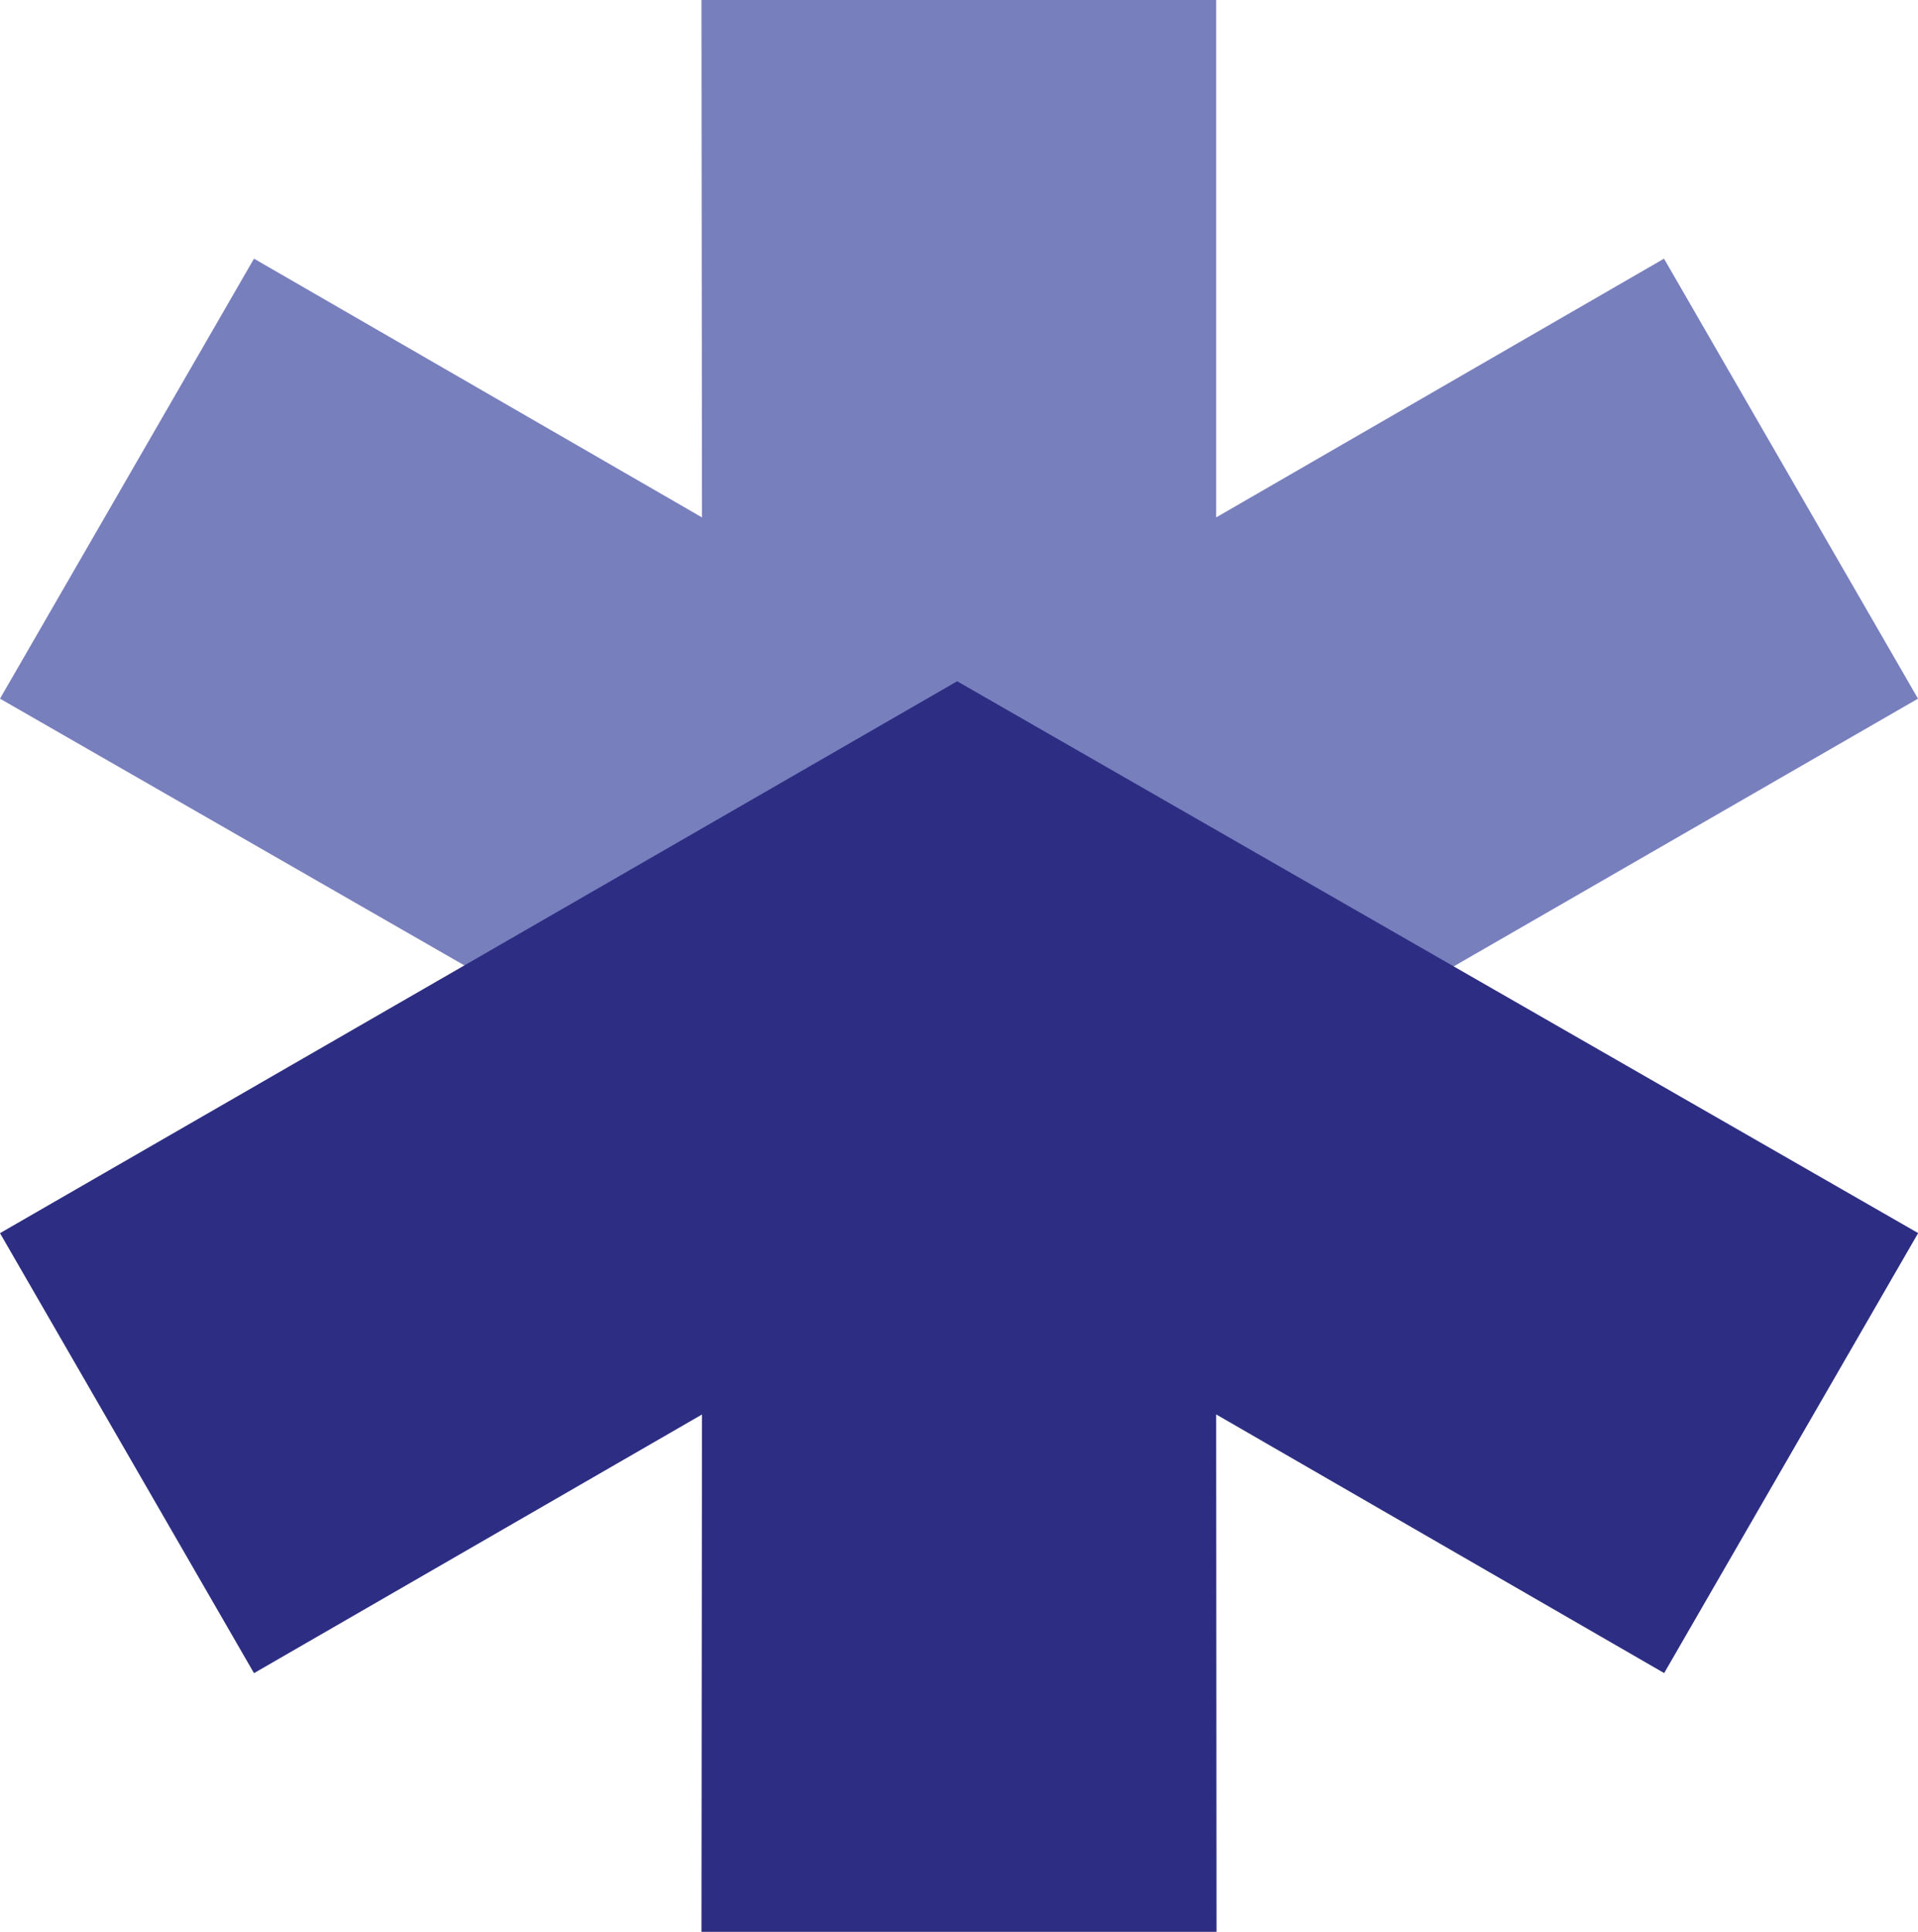
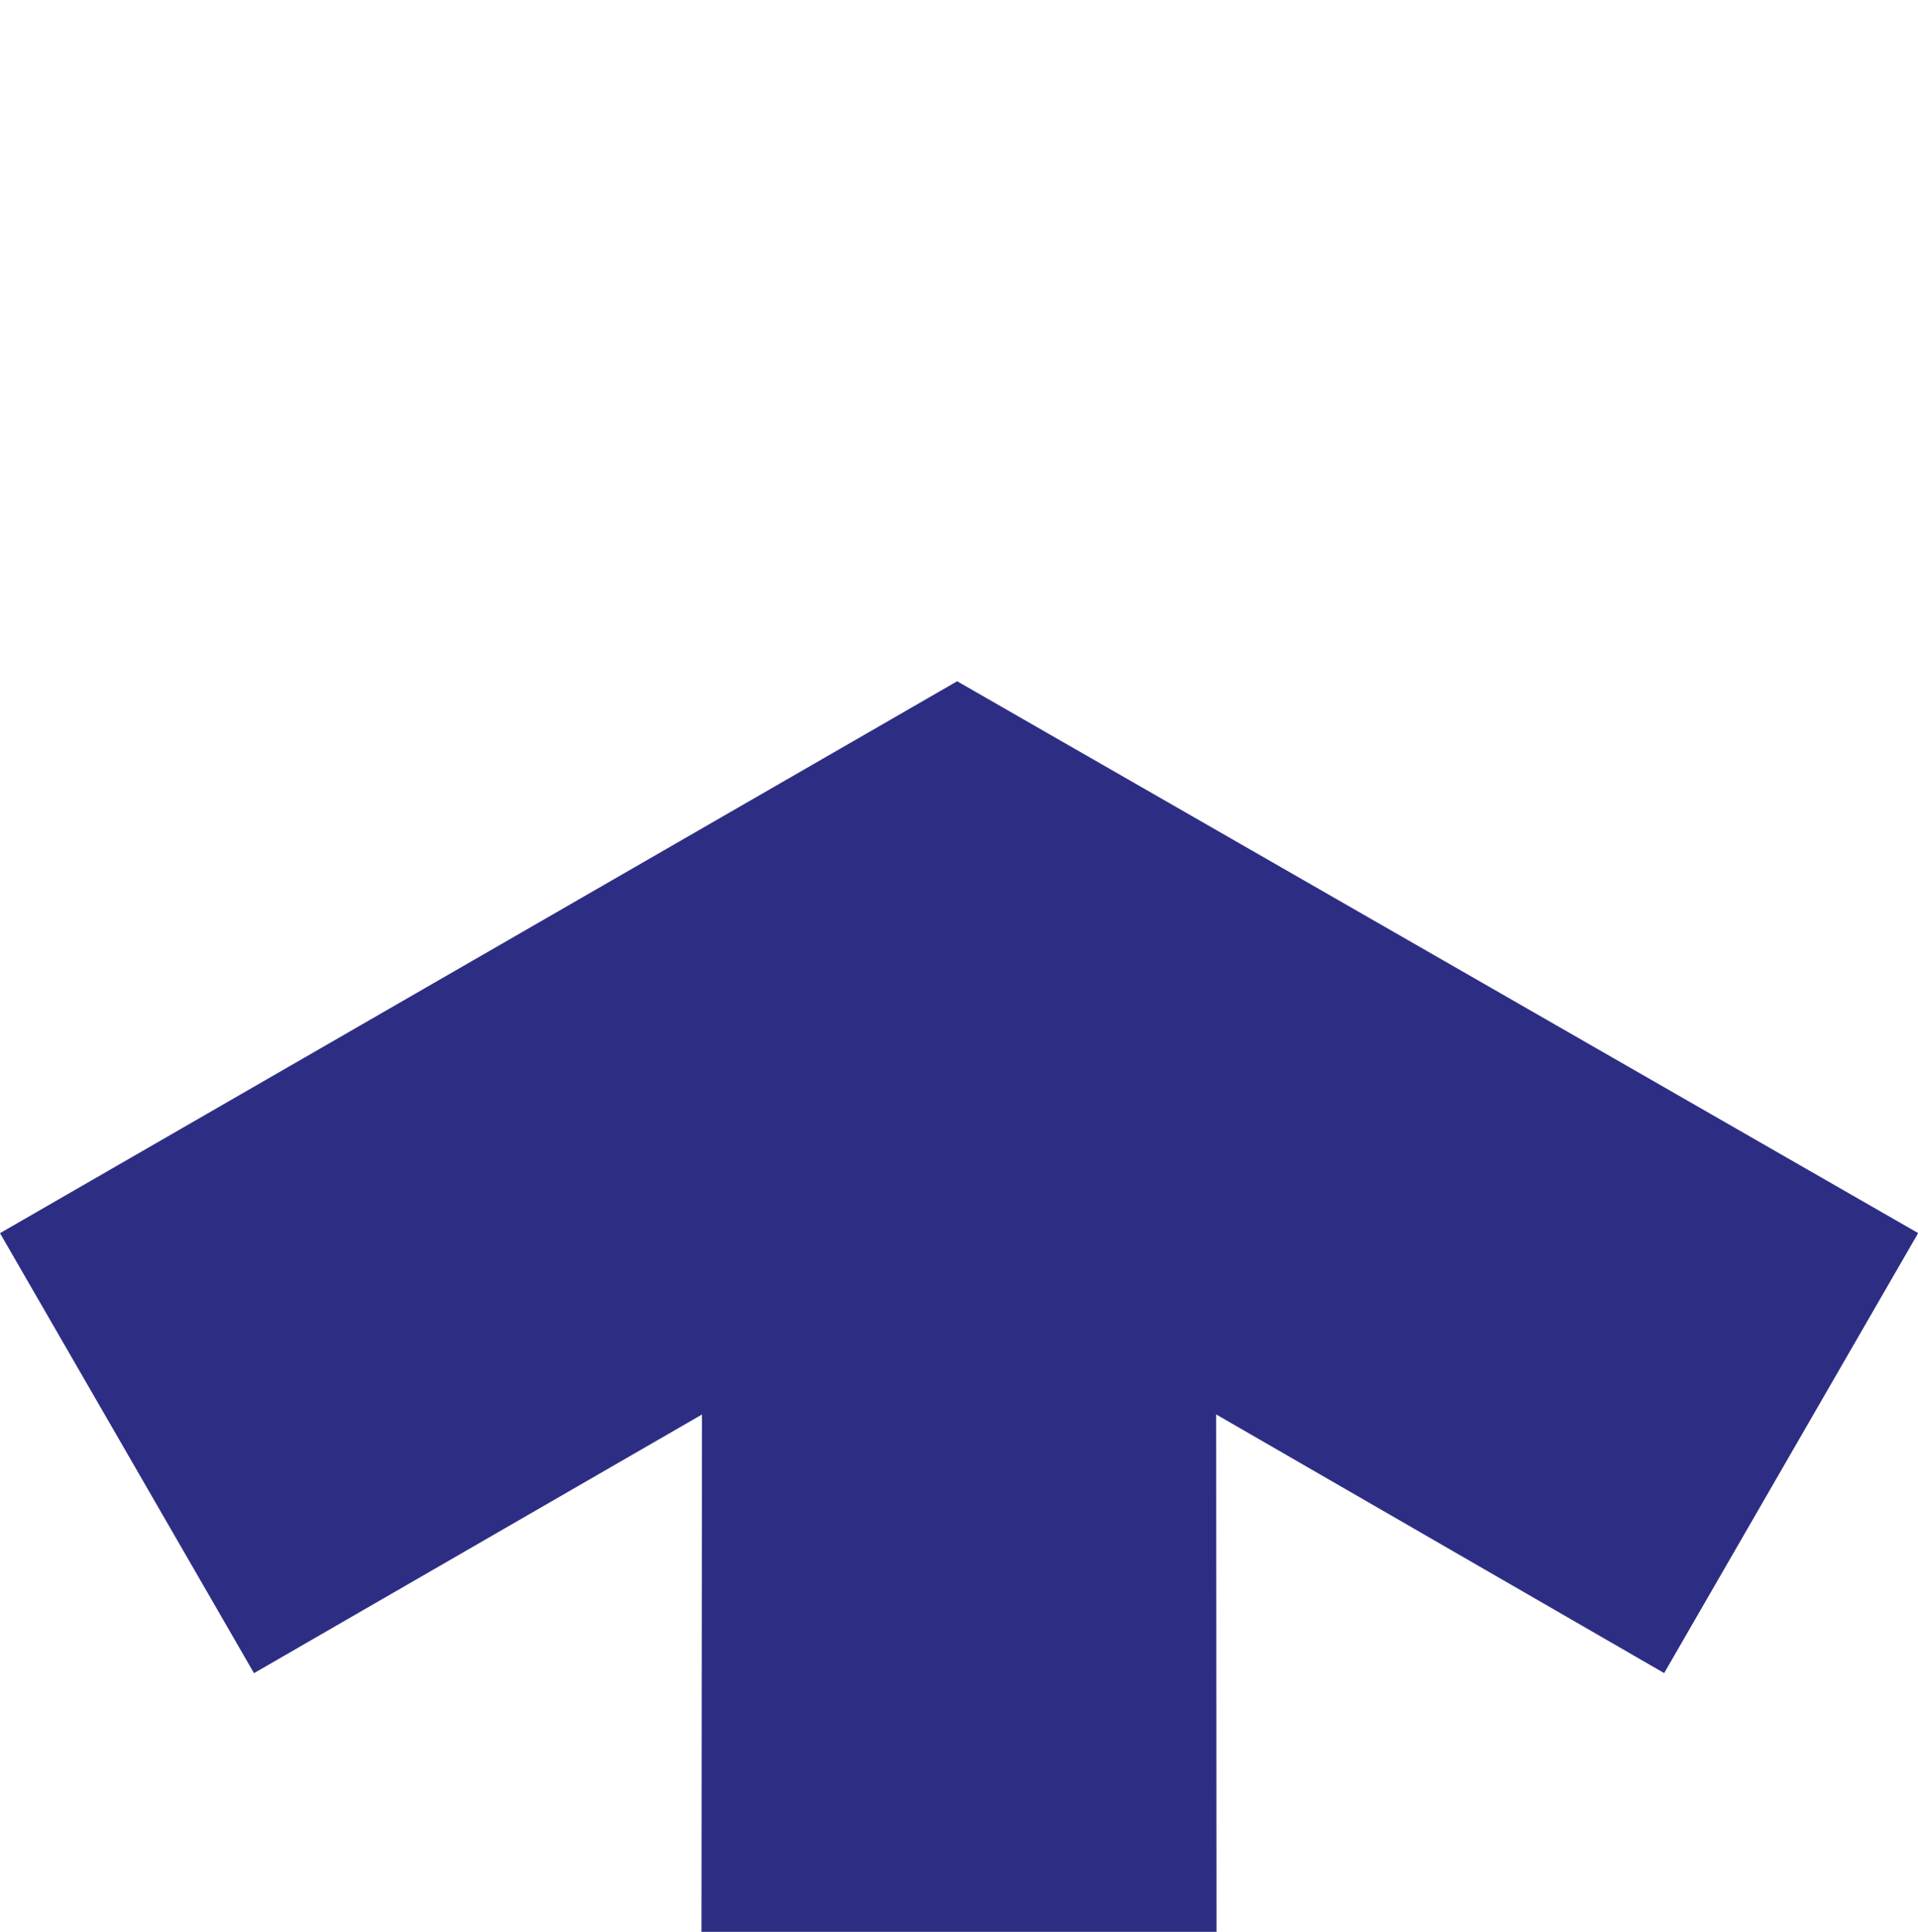
<svg xmlns="http://www.w3.org/2000/svg" width="26.022" height="26.207" viewBox="0 0 26.022 26.207">
  <g data-name="Group 100">
-     <path data-name="Path 54" d="M9.517 0l.007 7.019-6.078-3.51L0 9.478l13.036 7.487 12.986-7.487-3.446-5.969-6.076 3.51V0z" fill="#787fbd" />
    <path data-name="Path 53" d="M0 16.729l3.446 5.969 6.078-3.509-.007 7.019h6.988l-.005-7.02 6.078 3.509 3.446-5.969-13.038-7.486z" fill="#2d2e83" />
  </g>
</svg>